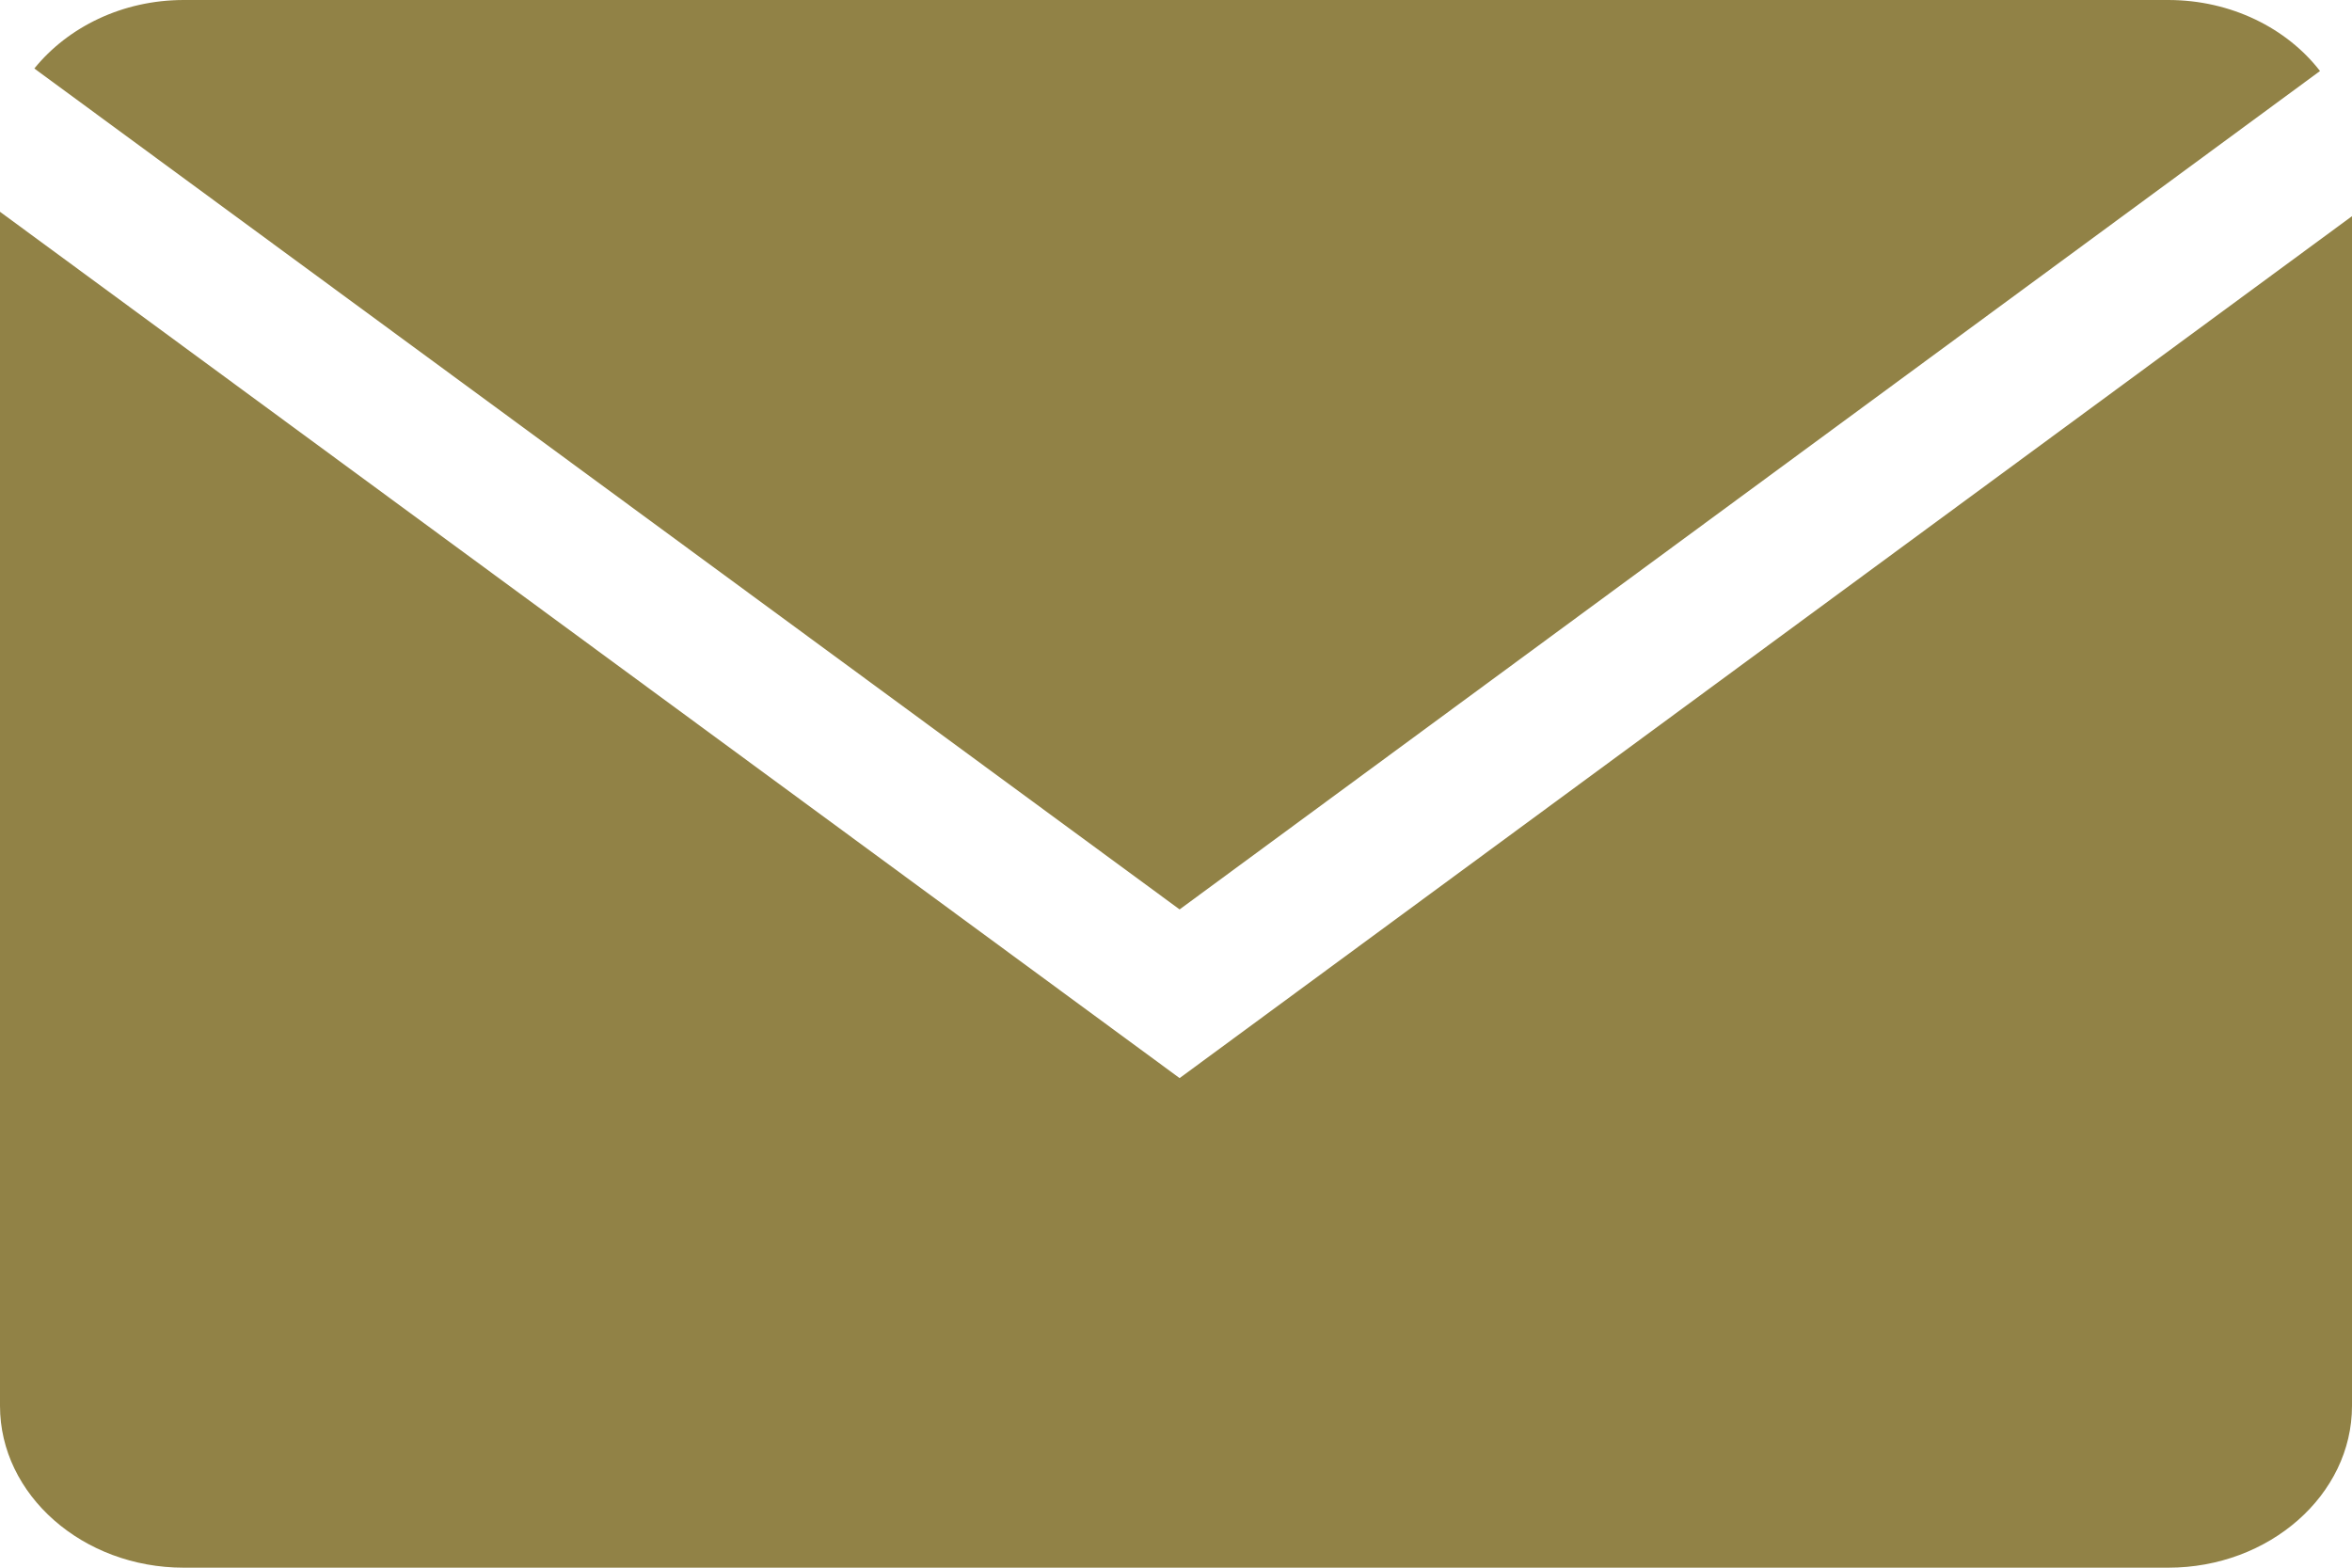
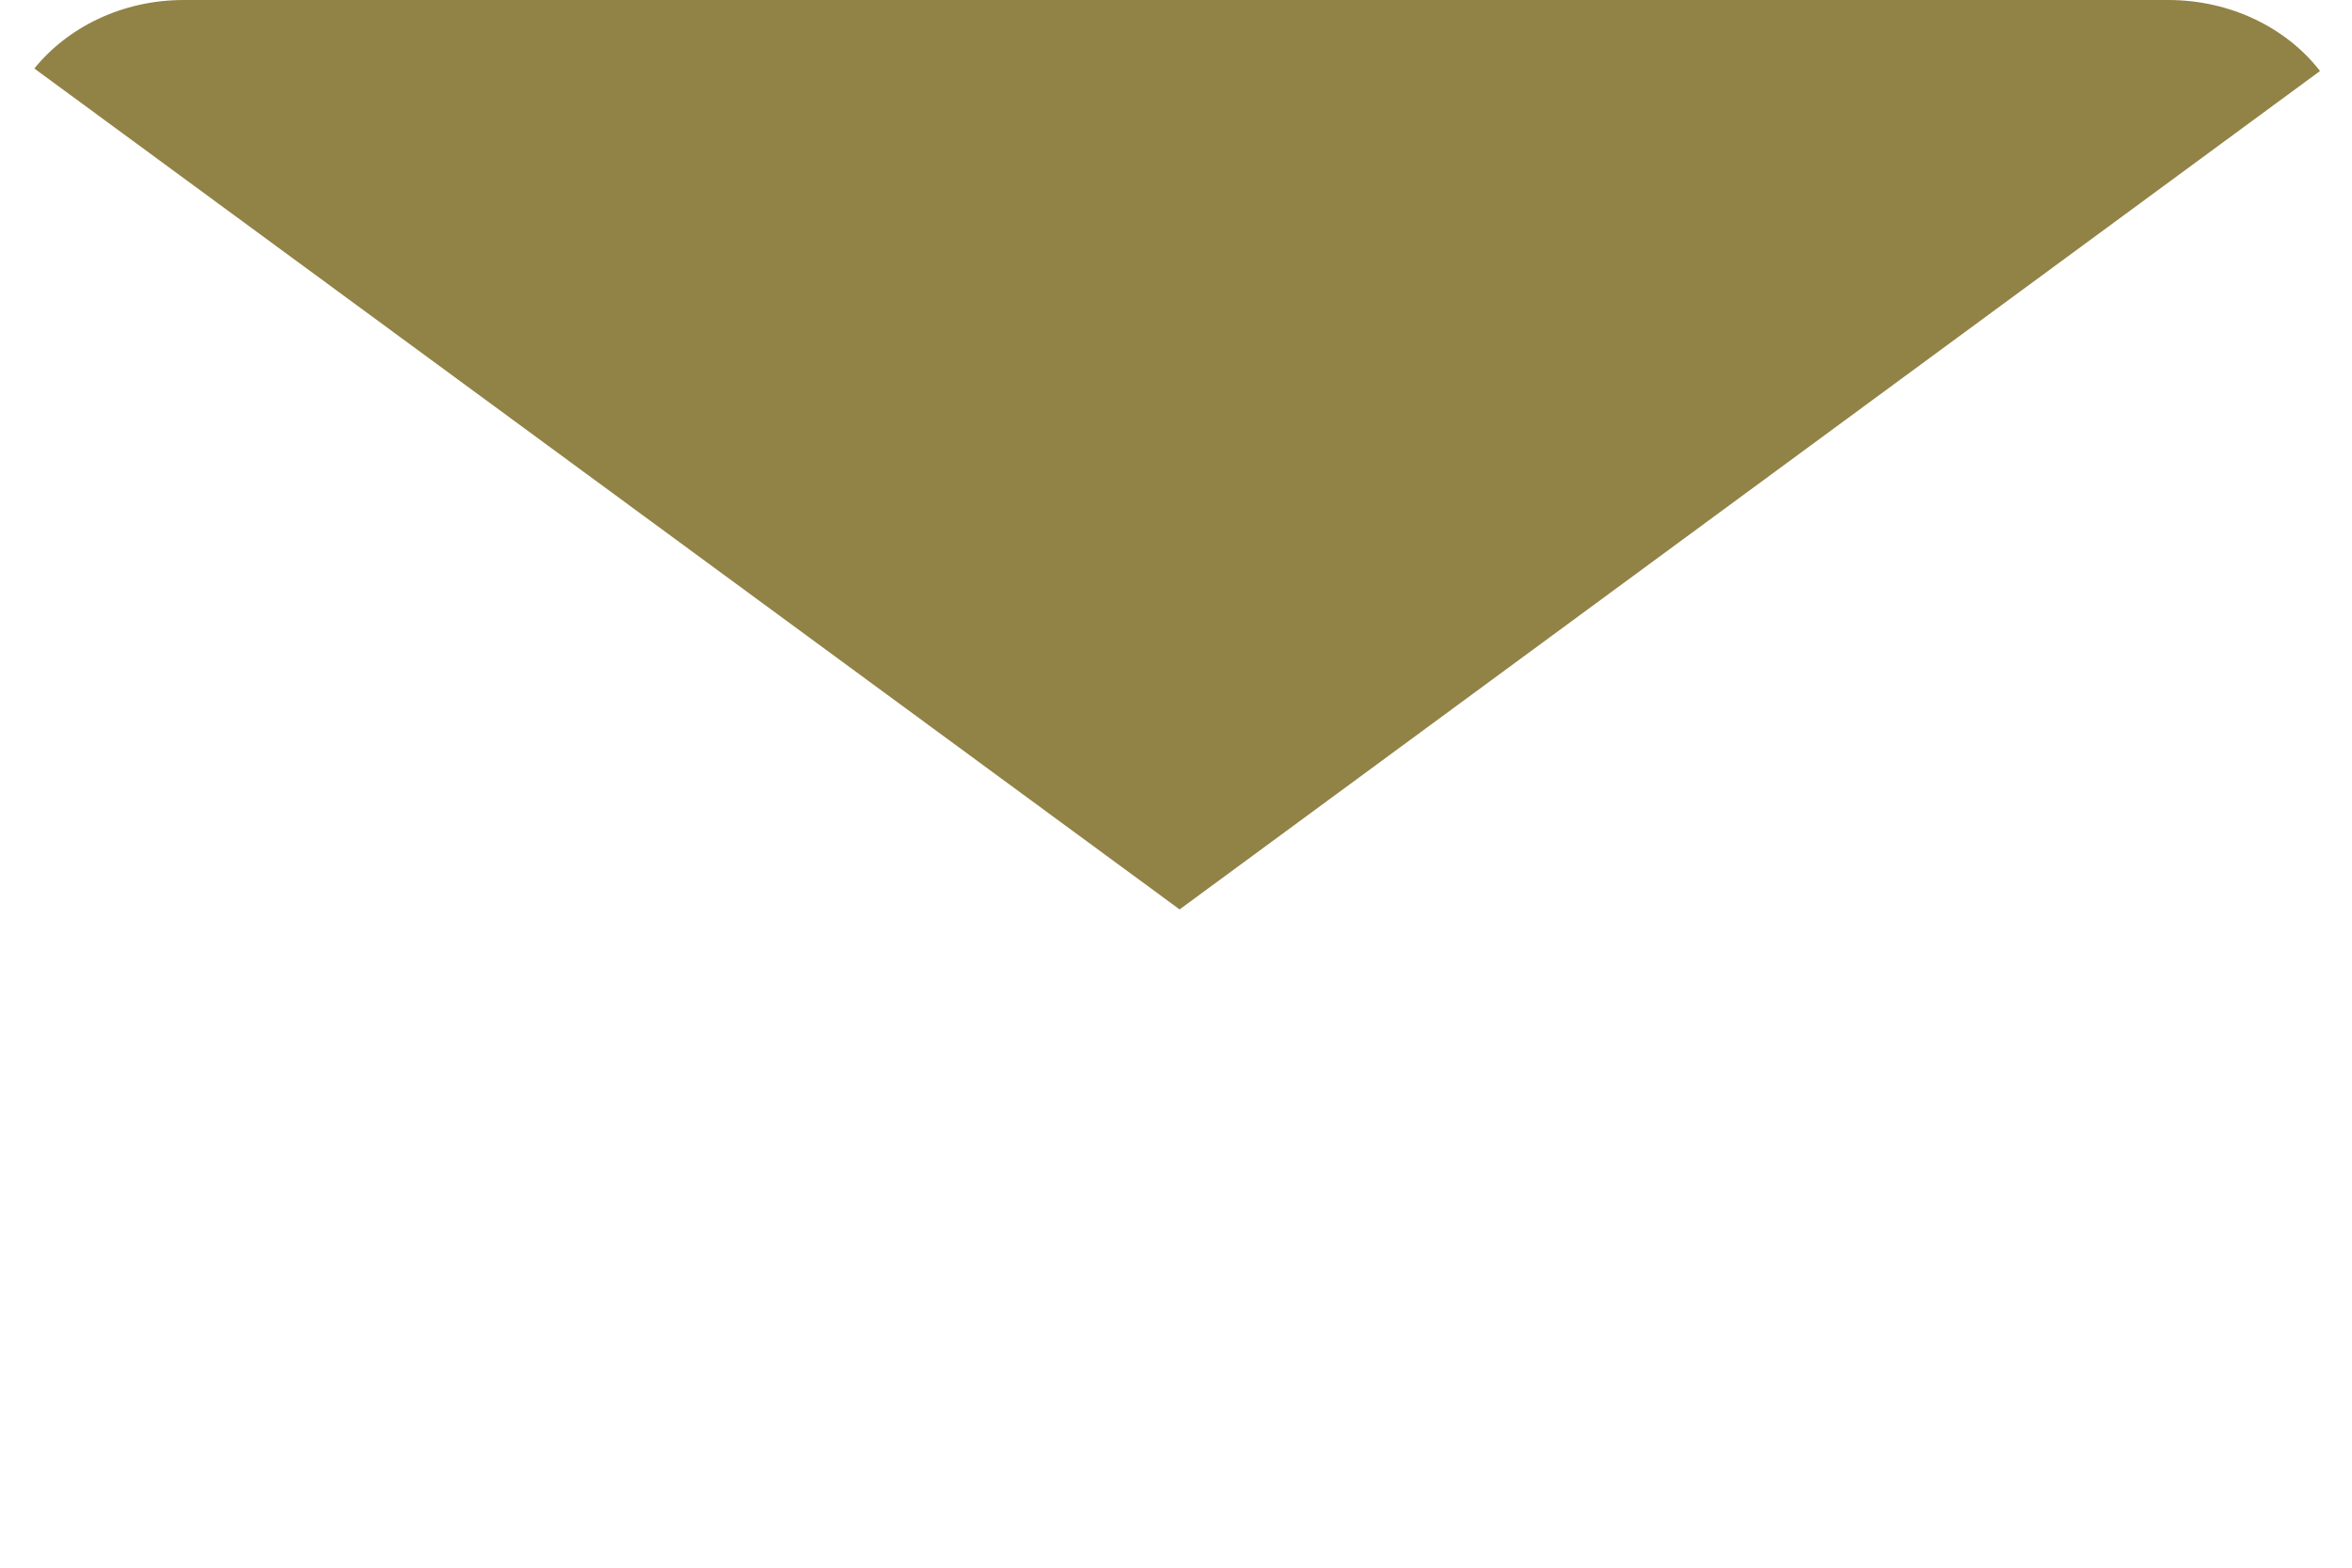
<svg xmlns="http://www.w3.org/2000/svg" width="15" height="10" viewBox="0 0 15 10" fill="none">
  <path d="M14.796 0.453C14.585 0.18 14.229 0 13.828 0H1.172C0.779 0 0.432 0.174 0.219 0.437L7.523 5.801L14.796 0.453Z" fill="#918246" />
-   <path d="M0 1.351V8.968C0 9.535 0.527 10 1.172 10H13.828C14.473 10 15 9.535 15 8.968V1.379L7.523 6.877L0 1.351Z" fill="#918246" />
</svg>